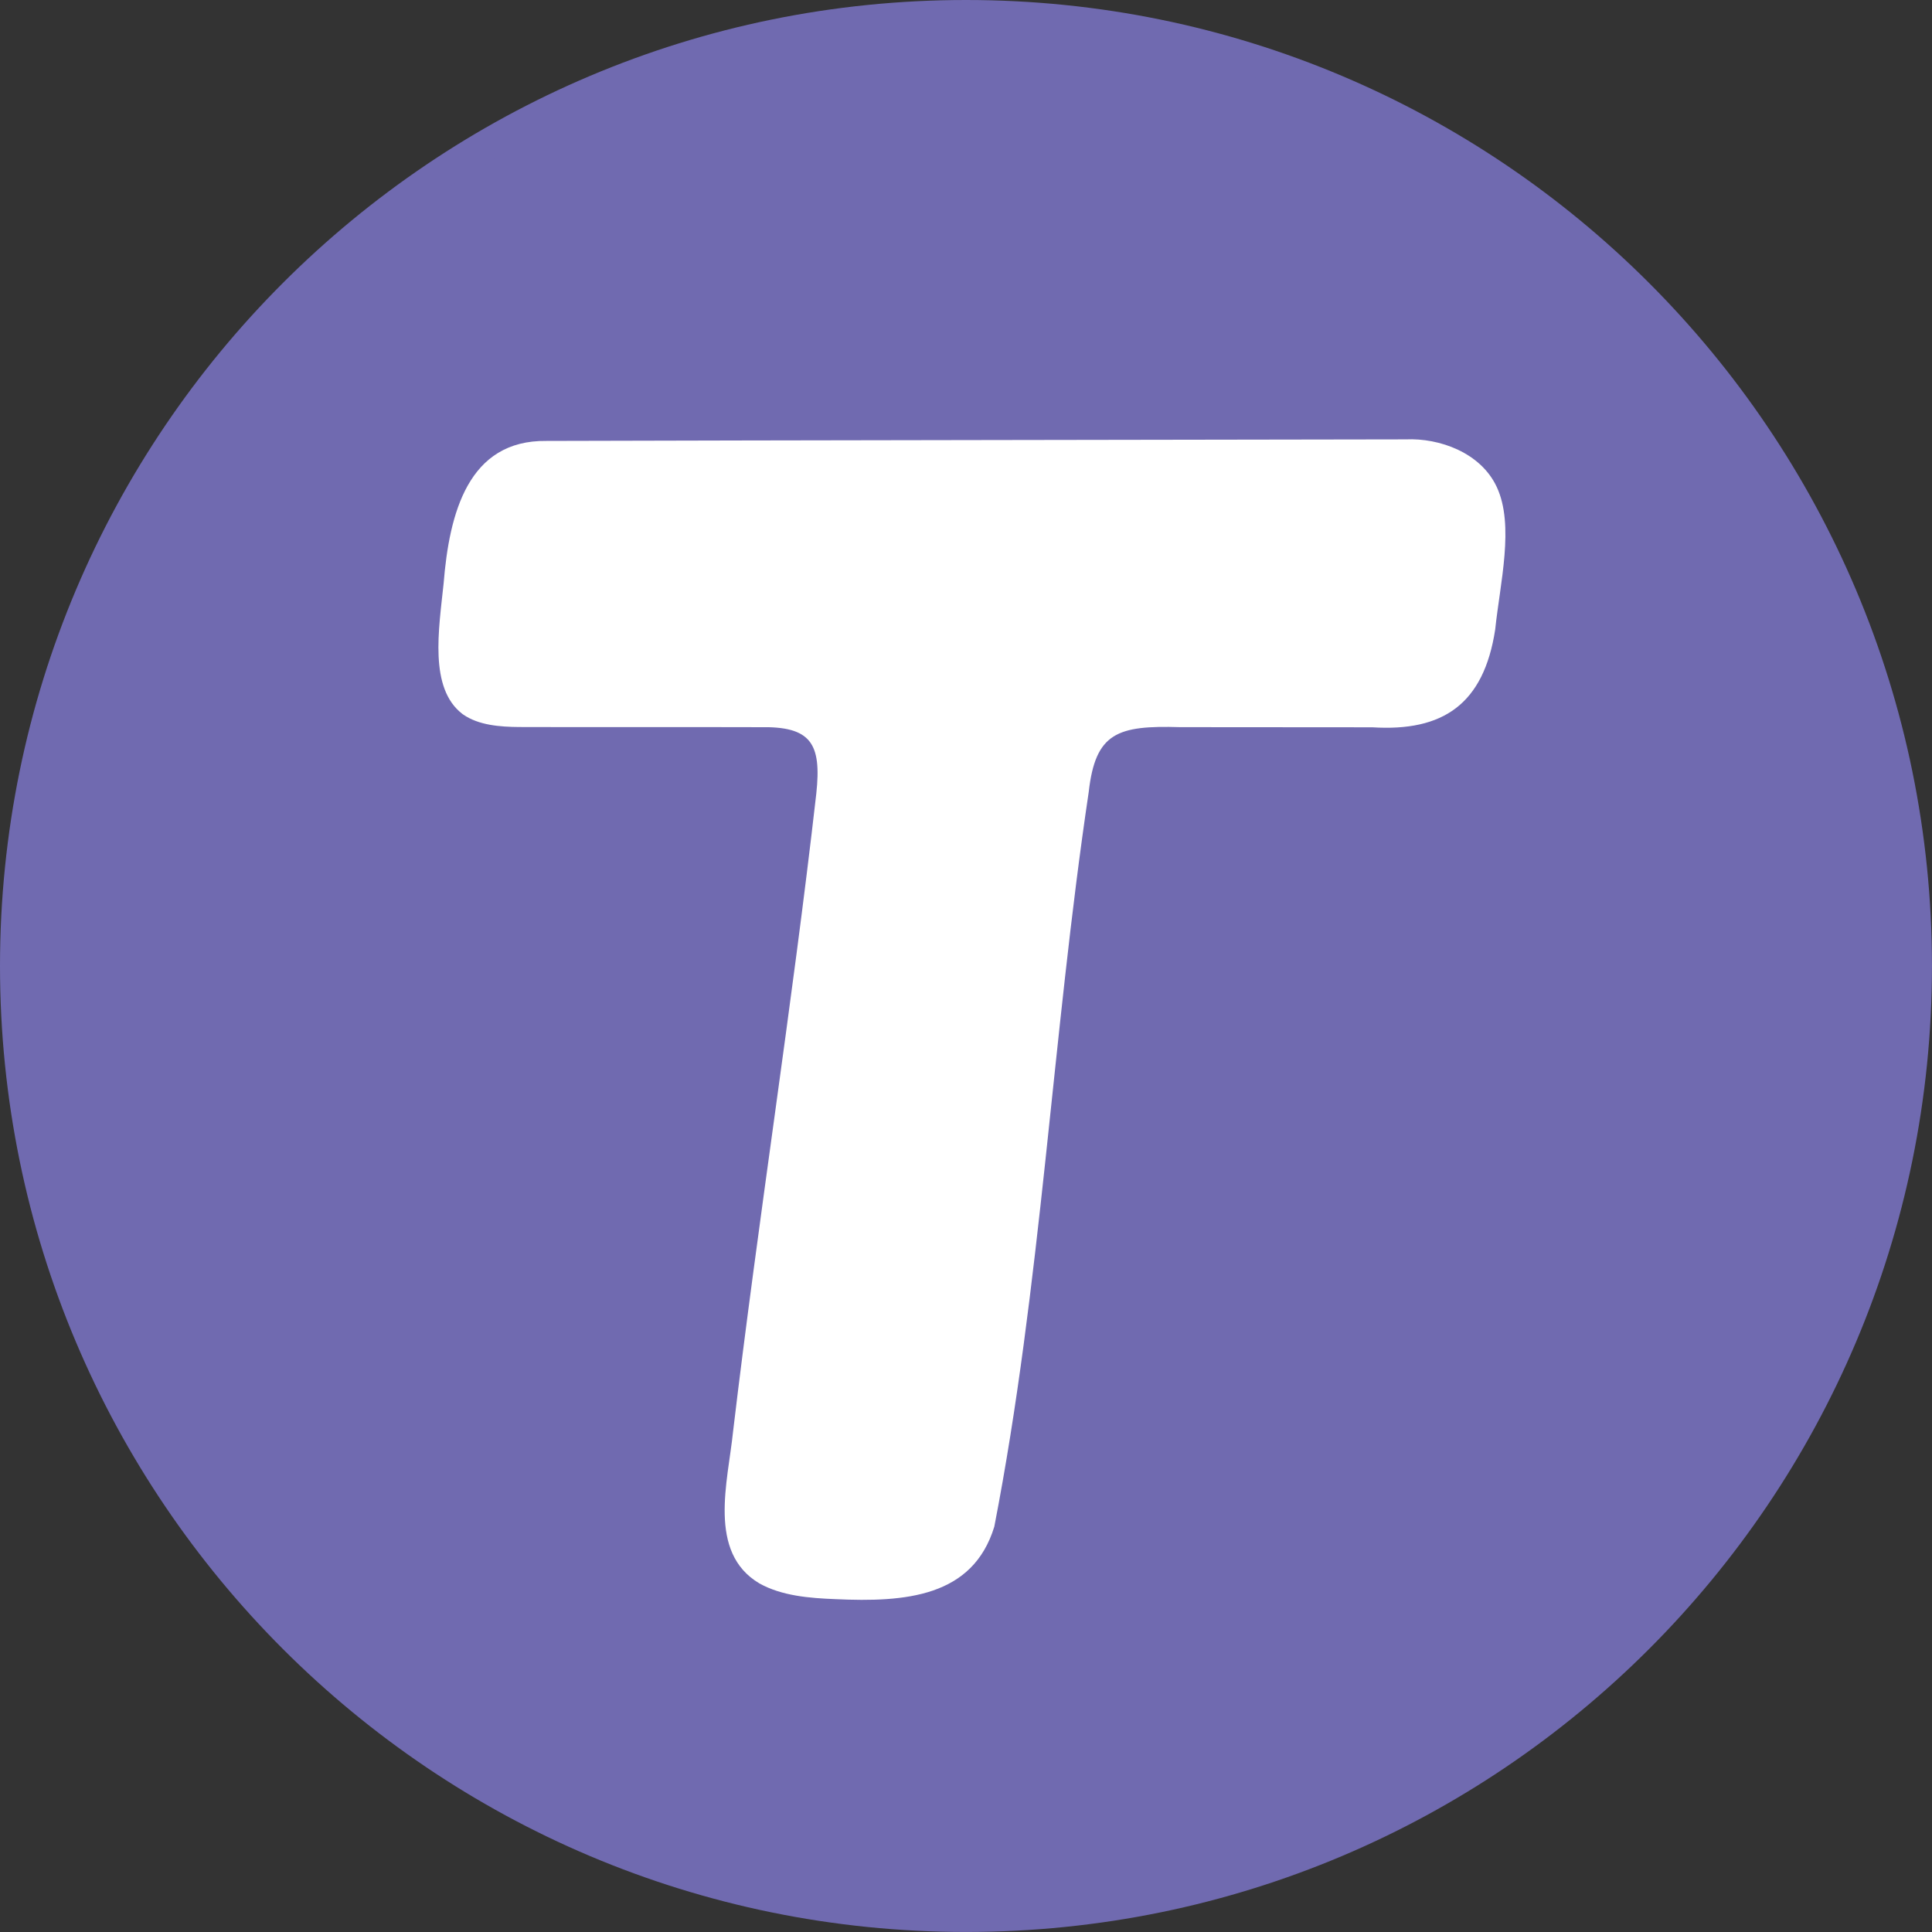
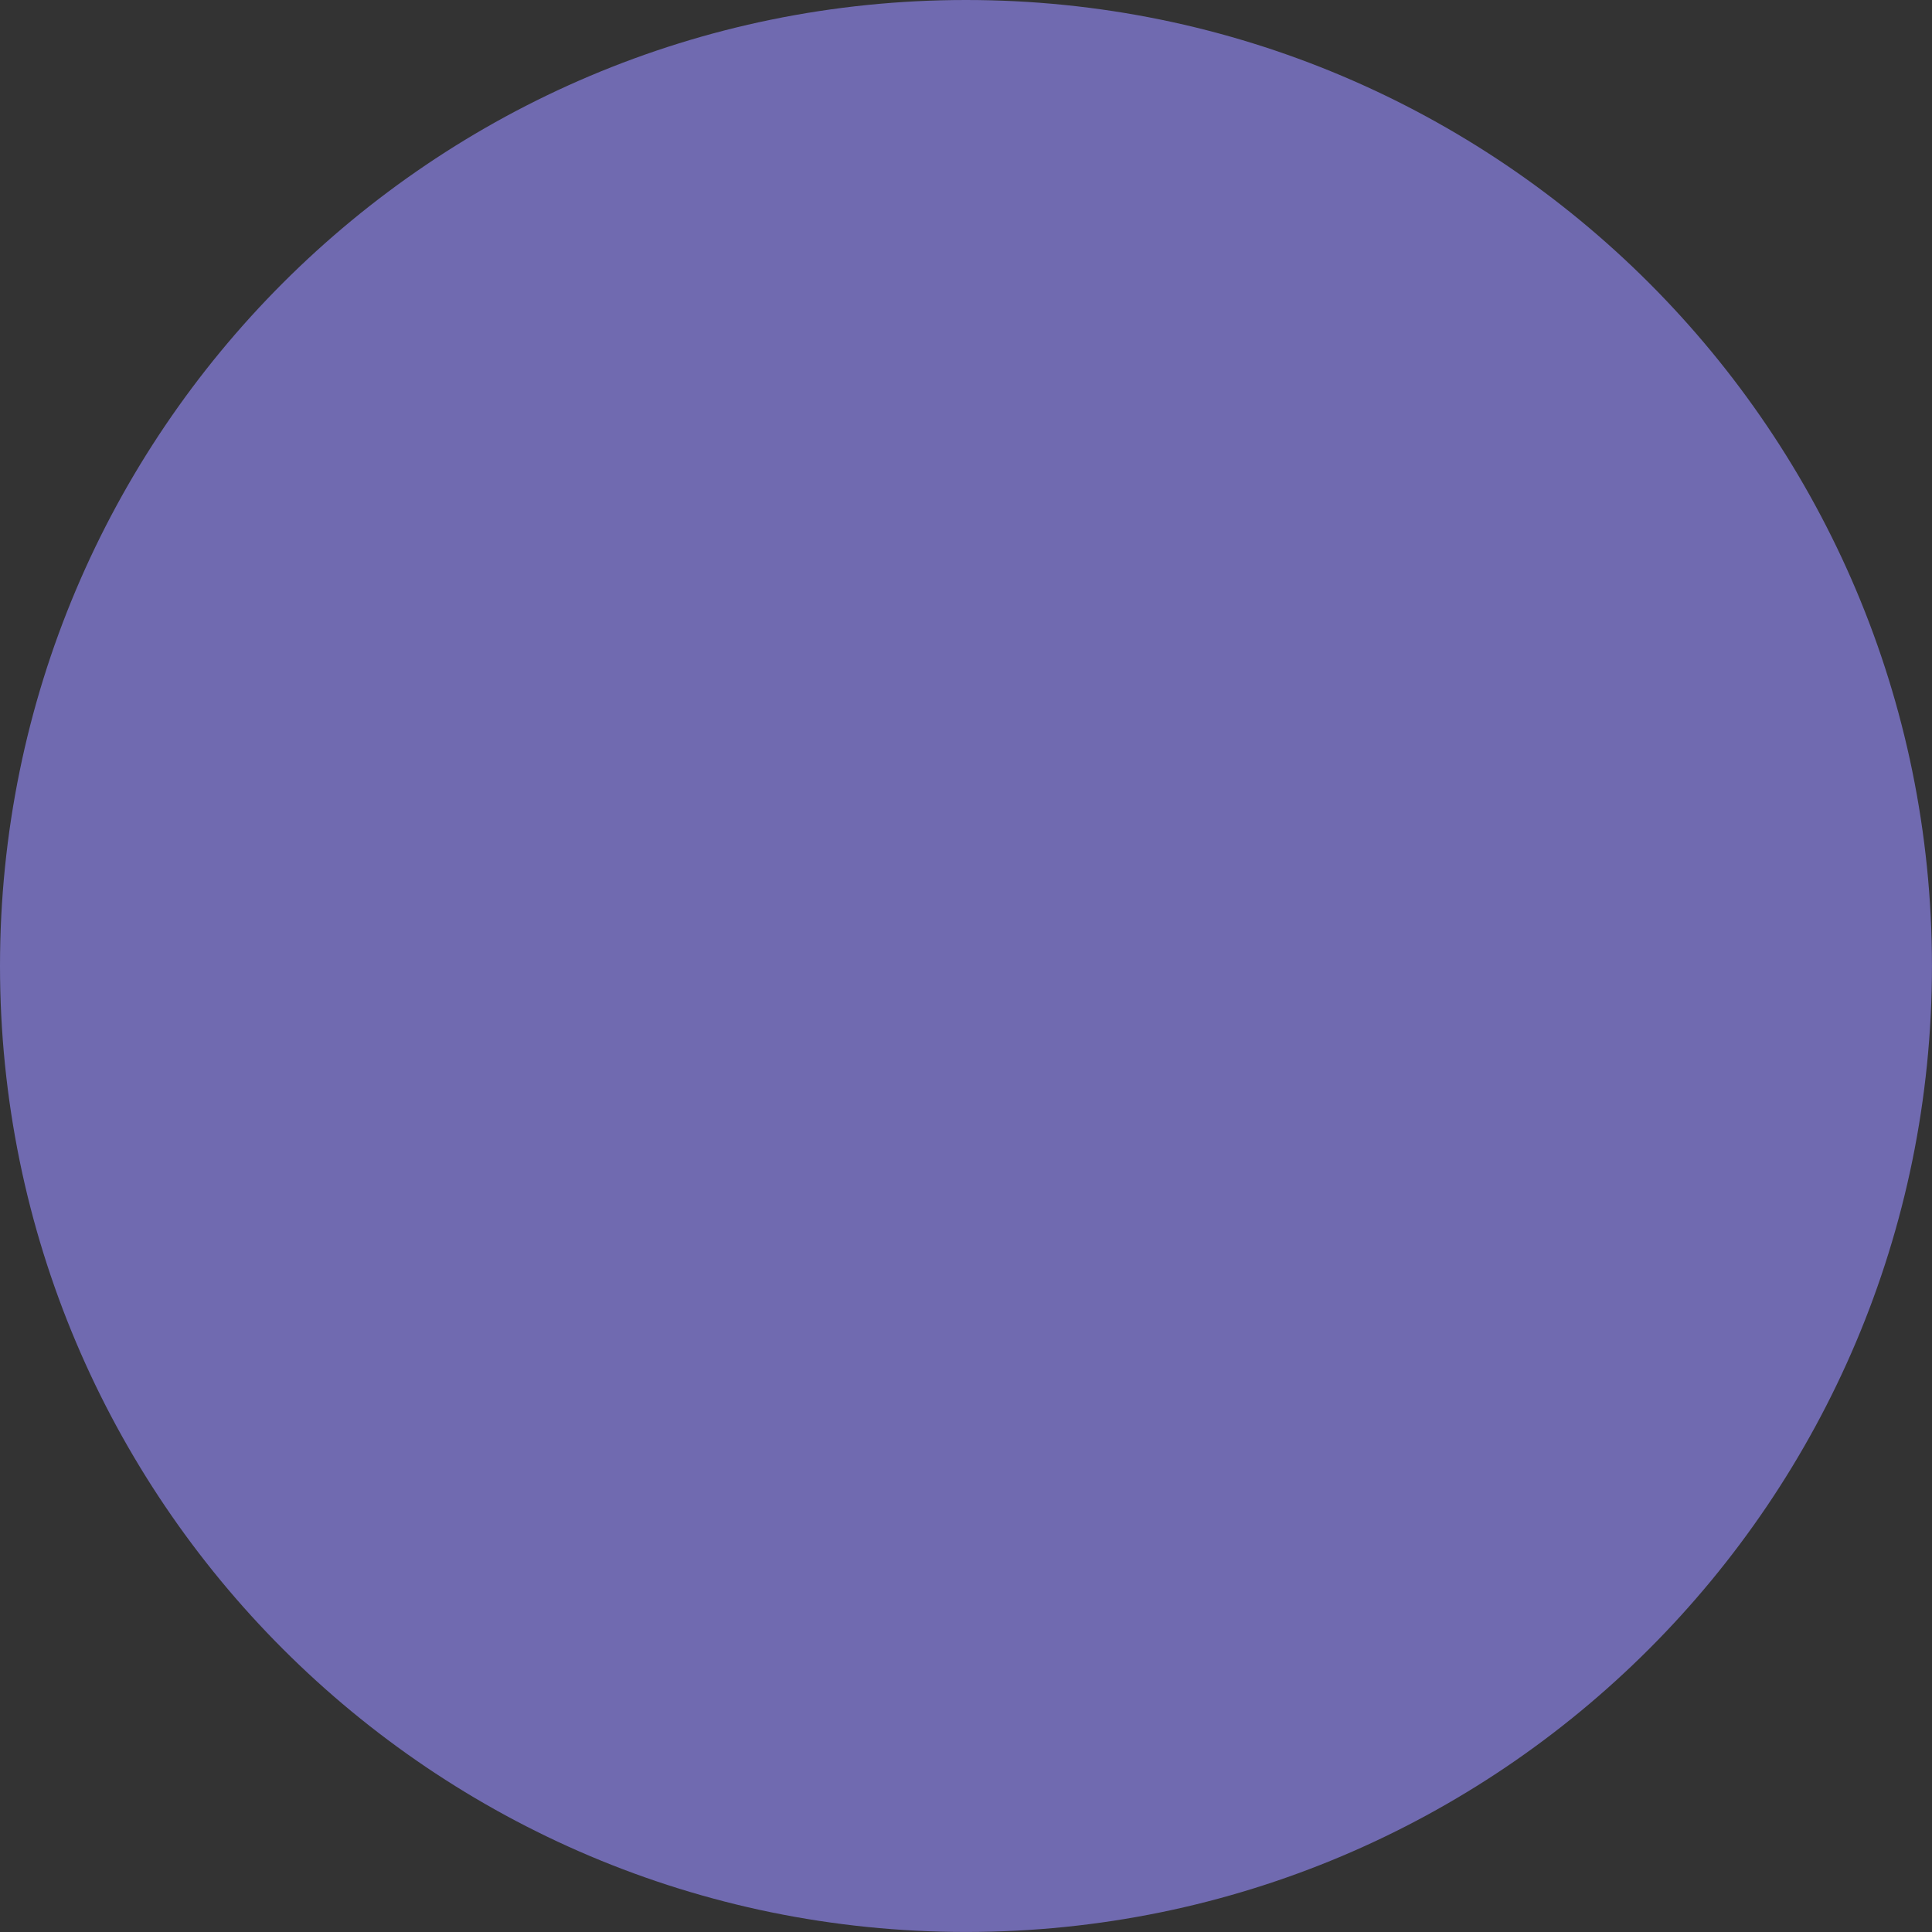
<svg xmlns="http://www.w3.org/2000/svg" data-bbox="0 0 559.22 559.22" viewBox="0 0 559.23 559.23" data-type="color">
  <rect x="0" y="0" width="559.23" height="559.23" fill="#333333" stroke="none" />
  <g>
    <path fill="#706ab0" d="M559.22 279.61c0 154.424-125.186 279.61-279.61 279.61S0 434.034 0 279.61 125.186 0 279.61 0s279.61 125.186 279.61 279.61" data-color="1" />
-     <path d="M275.73 8.36c12.06-1.55 47.7 3.3 60.98 6.44 256.31 60.66 288.66 414.36 44.2 516.6C250.15 586.09 96 522.91 37.19 395.33-32.53 244.09 45.29 65.49 205.45 19.1c24.84-7.2 45.59-7.57 70.27-10.74ZM136.75 210.49h101.27c-.26 3.83.45 7.91-.01 11.71-8.81 72.26-19.53 143.03-27.71 215.33-.31 2.75-2.25 5-2.28 8.52-.08 9.01 7.46 15.3 16.06 16.09 11.04 1.01 38.74 1.46 49.18-.03 8.52-1.22 14.91-12.35 15.93-20.32 9.2-71.91 17-144.9 25.61-217.44.49-4.17 3.61-8.64 2.12-13.88l94.96.09c7.96-.04 17.07-8.43 18.06-16.05 1.22-9.42 1.14-20.44 2.12-29.85.57-5.46 3.4-14.01 3.9-19.6.12-1.31-1.49-6.44-2.16-7.76-3.92-7.77-14.22-8.18-21.92-10.05l-259.8.48c-8.87 2.69-16.52 5.41-18.52 15.59l-6.41 53.33c.17 3.6 7.02 13.12 9.61 13.83Z" fill="#706ab0" data-color="1" />
-     <path d="M133.81 206.63c-9.66-7.46-6.8-24.38-5.41-37.66 1.64-20.46 7.12-41.64 29.78-41.34 55.85-.18 213.29-.37 248.7-.45 9.84-.44 21.74 3.87 26.35 13.75 5.22 11.09.93 28.03-.43 41.25-3.32 21.74-15.19 29.62-35.58 28.34-14.36 0-38.61-.03-55.6-.04-18.21-.55-24.54 1.61-26.48 18.75-10.54 70.66-13.79 142.9-27.33 212.66-6.22 20.36-25.68 21.94-46.04 20.99-7.41-.29-15.49-.93-21.97-4.56-15.11-8.97-9.09-29.47-7.61-43.94 7.33-61.76 17.05-122.84 24.09-184.65 1.58-14.65-1.57-19.56-16.46-19.24-18.51-.07-52.28.02-69.55-.05-5.59-.04-11.72-.52-16.18-3.61l-.27-.19Z" fill="#ffffff" data-color="2" />
  </g>
</svg>